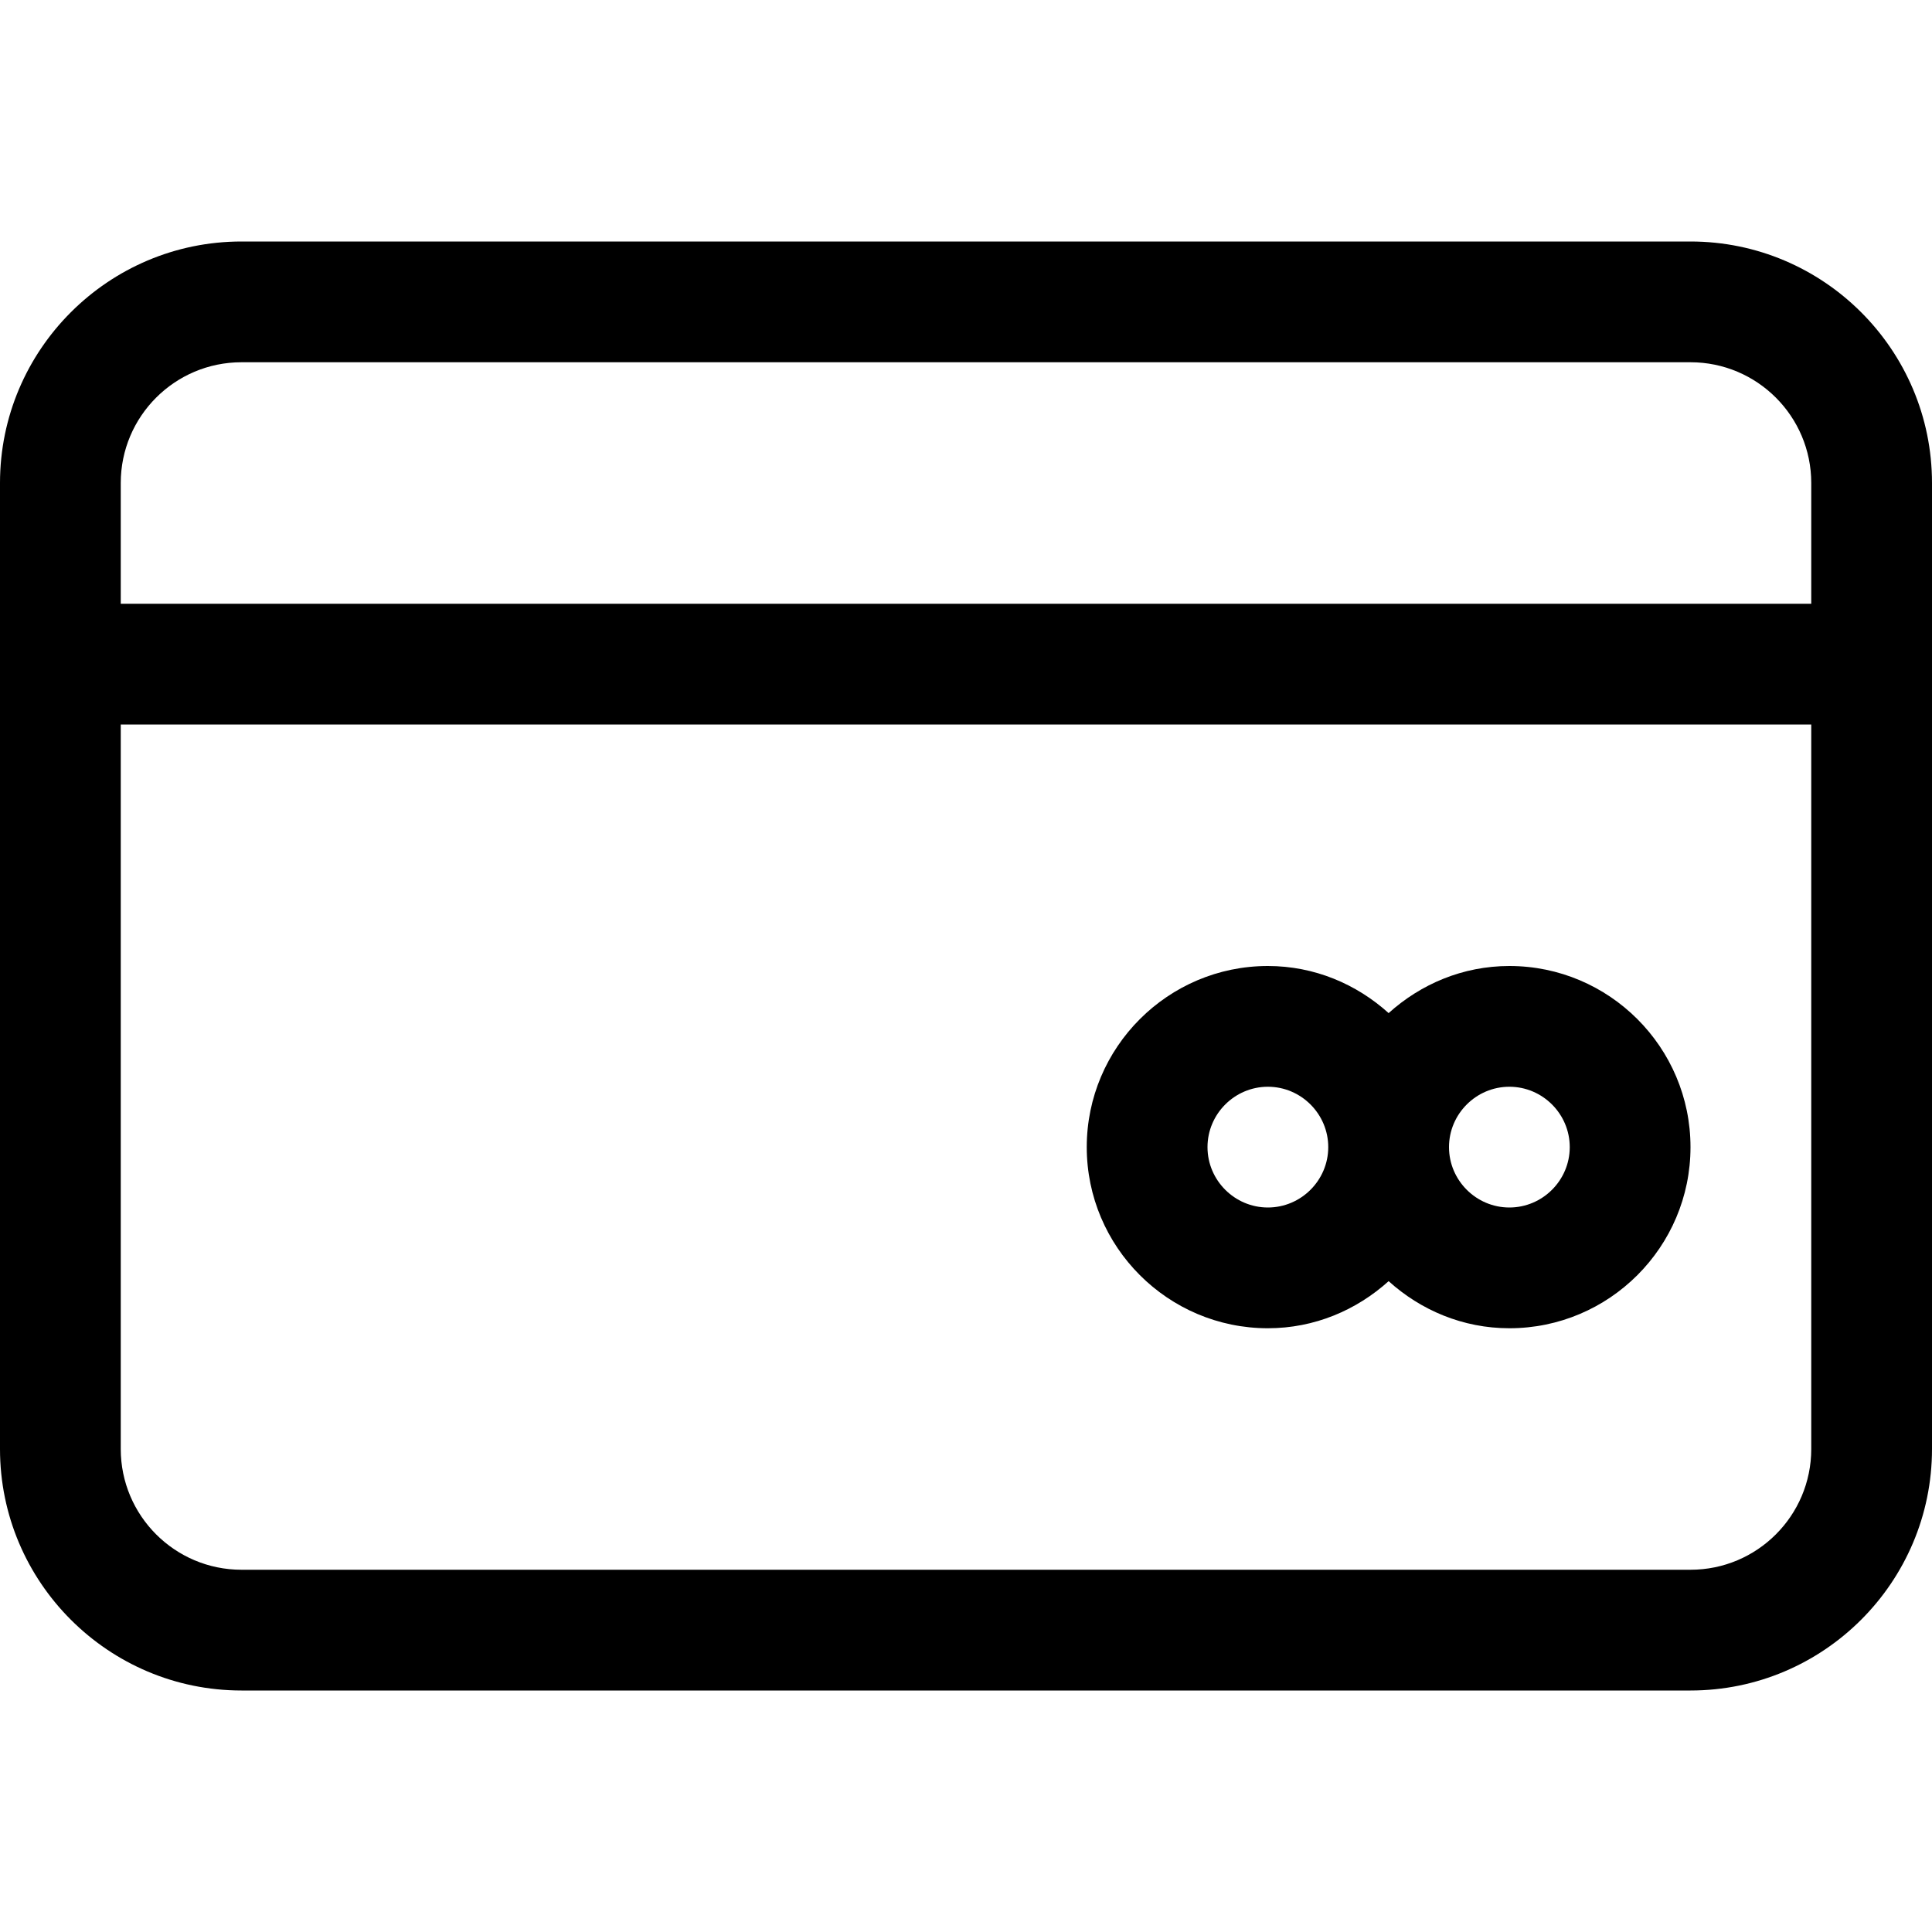
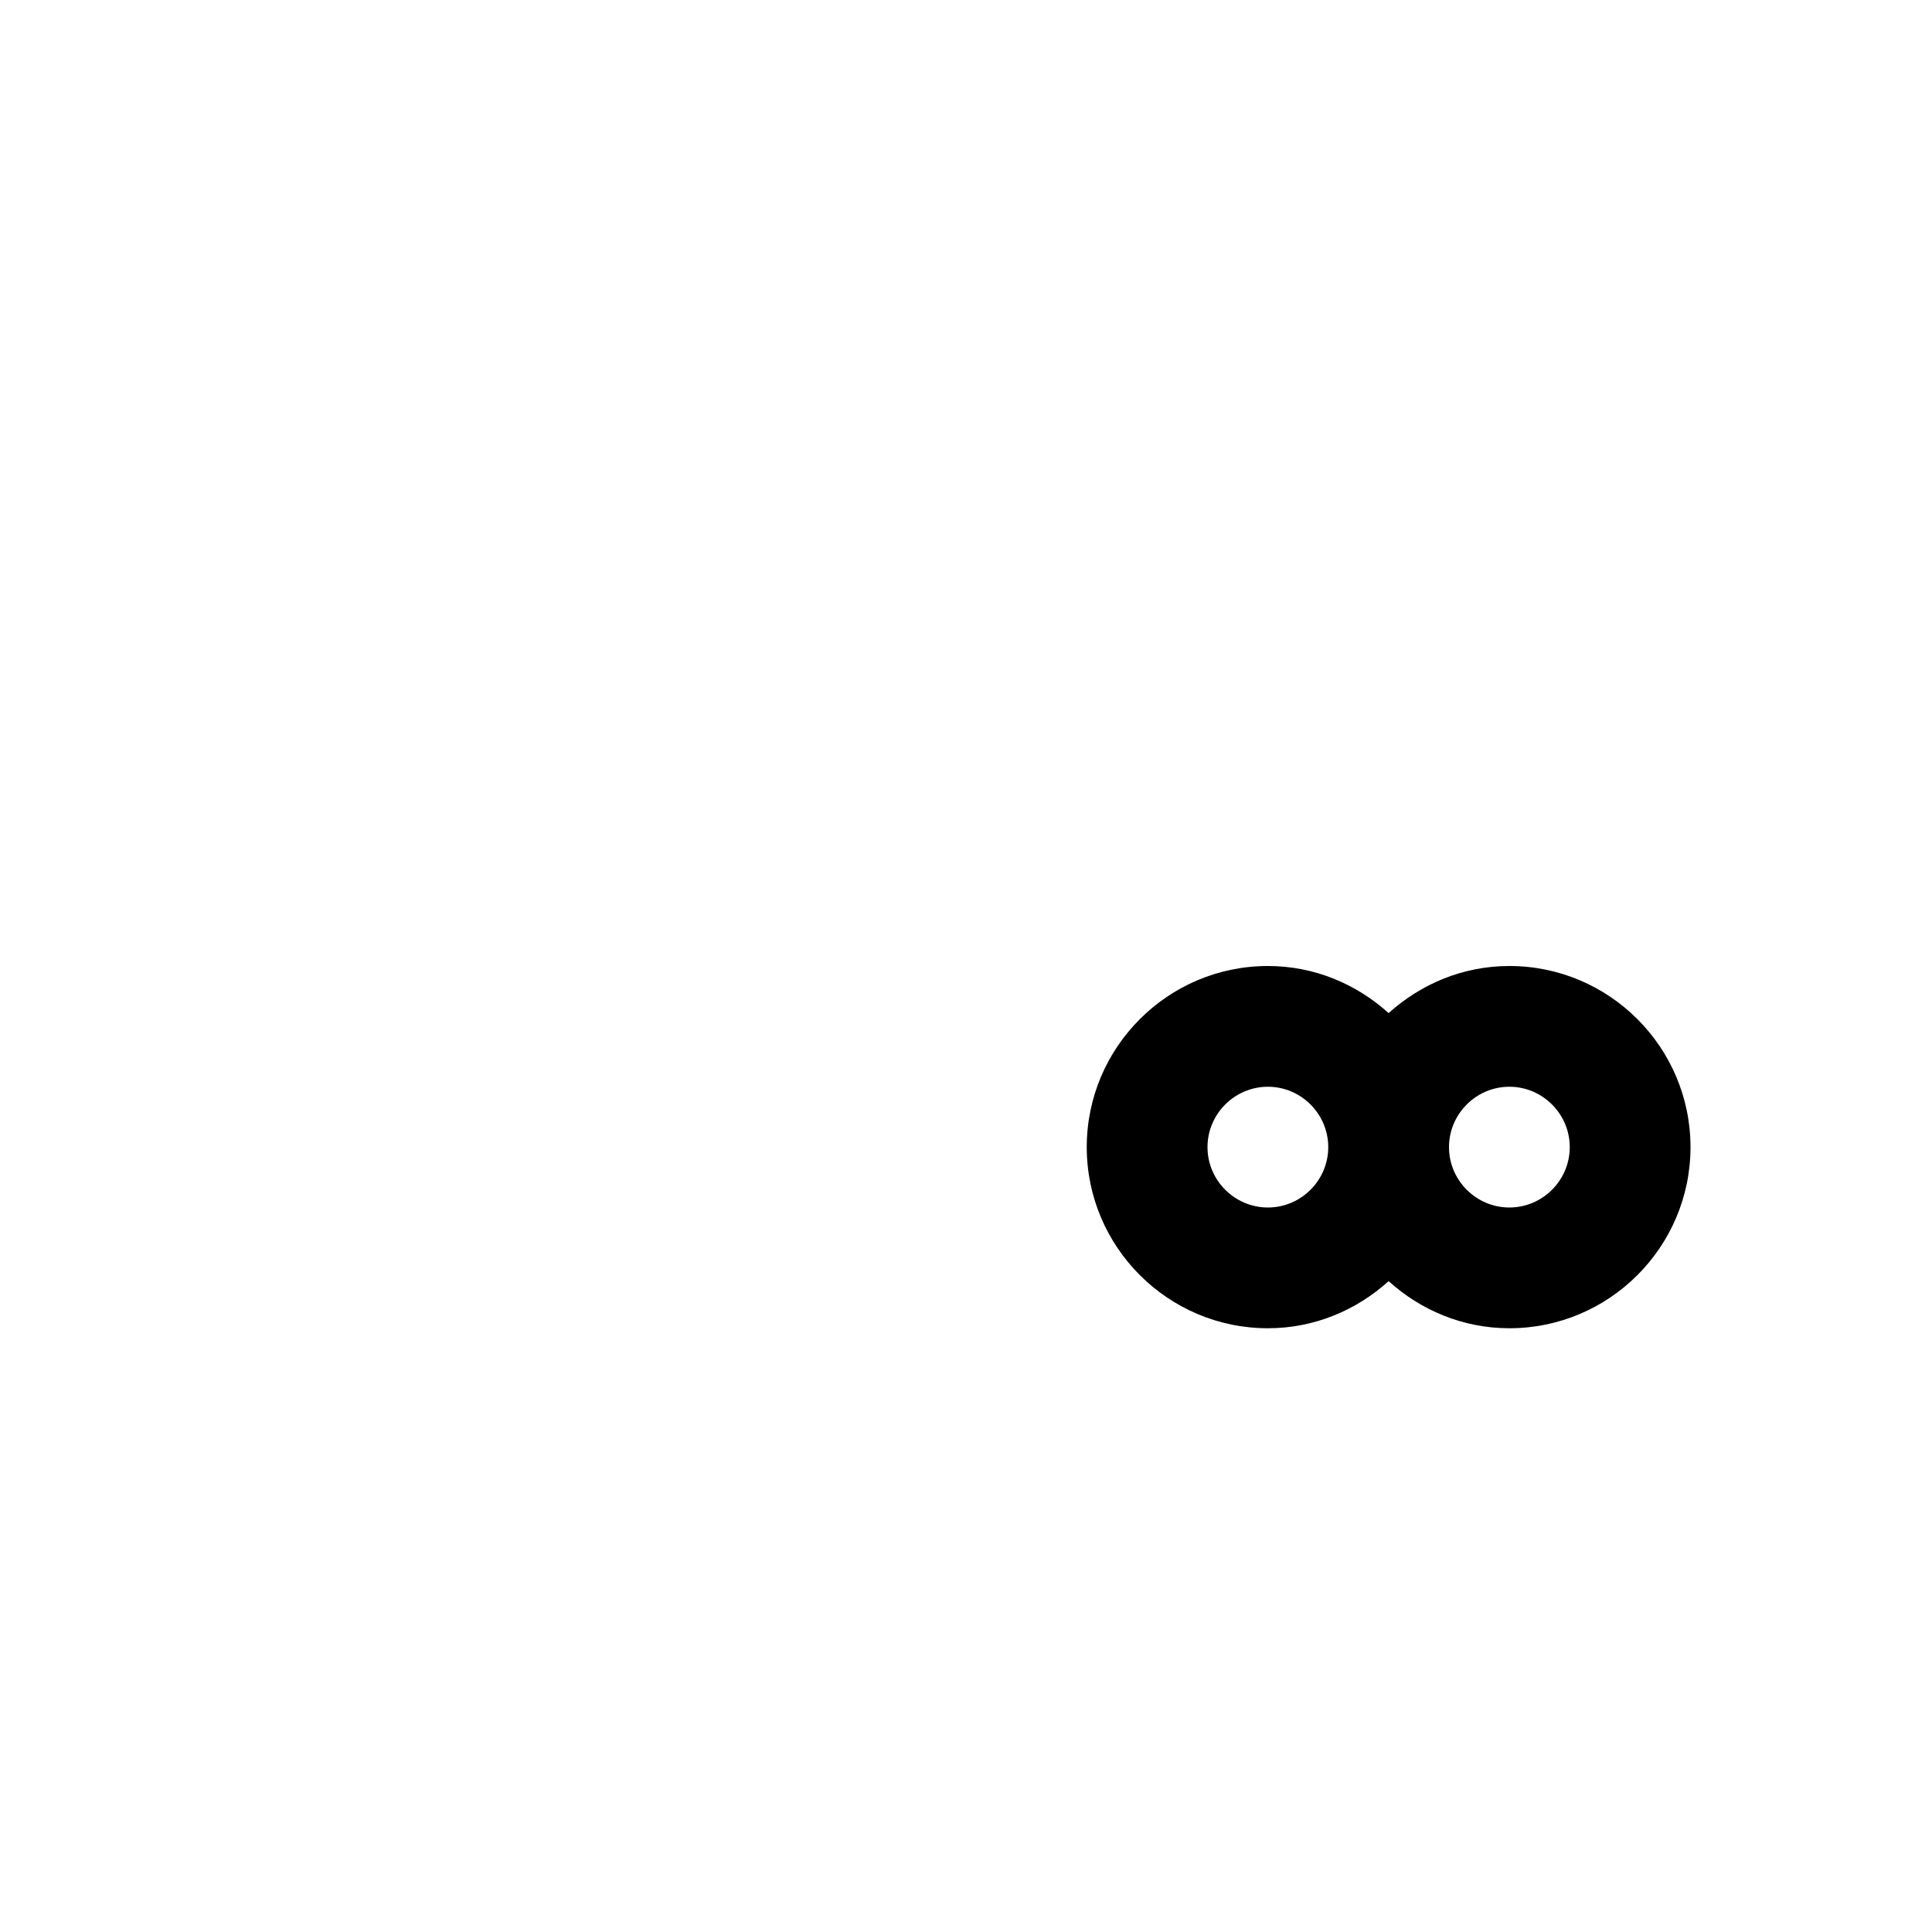
<svg xmlns="http://www.w3.org/2000/svg" version="1.1" id="icons" x="0px" y="0px" width="16px" height="16px" viewBox="0 0 16 16" style="enable-background:new 0 0 16 16;" xml:space="preserve">
  <style type="text/css">

	.st0{fill:#5057FB;}

	.st1{fill:#C93789;}

	.st2{fill:#ED5C36;}

	.st3{fill:#AFB224;}

	.st4{fill:#15B2CC;}

</style>
  <g id="credit-card_2_">
    <g>
-       <path d="M14,2H2C0.897,2,0,2.897,0,4v8c0,1.103,0.897,2,2,2h12c1.103,0,2-0.897,2-2V4C16,2.897,15.103,2,14,2z M15,12     c0,0.552-0.448,1-1,1H2c-0.552,0-1-0.448-1-1V6h14V12z M15,5H1V4c0-0.552,0.448-1,1-1h12c0.552,0,1,0.448,1,1V5z" />
-     </g>
-     <path d="M10.5,11c0.386,0,0.734-0.15,1-0.39c0.266,0.24,0.614,0.39,1,0.39c0.827,0,1.5-0.673,1.5-1.5S13.327,8,12.5,8    c-0.386,0-0.734,0.15-1,0.39C11.234,8.15,10.886,8,10.5,8C9.673,8,9,8.673,9,9.5S9.673,11,10.5,11z M12.5,9    C12.775,9,13,9.225,13,9.5S12.775,10,12.5,10S12,9.775,12,9.5S12.225,9,12.5,9z M10.5,9C10.775,9,11,9.225,11,9.5    S10.775,10,10.5,10S10,9.775,10,9.5S10.225,9,10.5,9z" />
+       </g>
+     <path d="M10.5,11c0.386,0,0.734-0.15,1-0.39c0.266,0.24,0.614,0.39,1,0.39c0.827,0,1.5-0.673,1.5-1.5S13.327,8,12.5,8    c-0.386,0-0.734,0.15-1,0.39C11.234,8.15,10.886,8,10.5,8C9.673,8,9,8.673,9,9.5S9.673,11,10.5,11z M12.5,9    C12.775,9,13,9.225,13,9.5S12.775,10,12.5,10S12,9.775,12,9.5S12.225,9,12.5,9M10.5,9C10.775,9,11,9.225,11,9.5    S10.775,10,10.5,10S10,9.775,10,9.5S10.225,9,10.5,9z" />
  </g>
</svg>